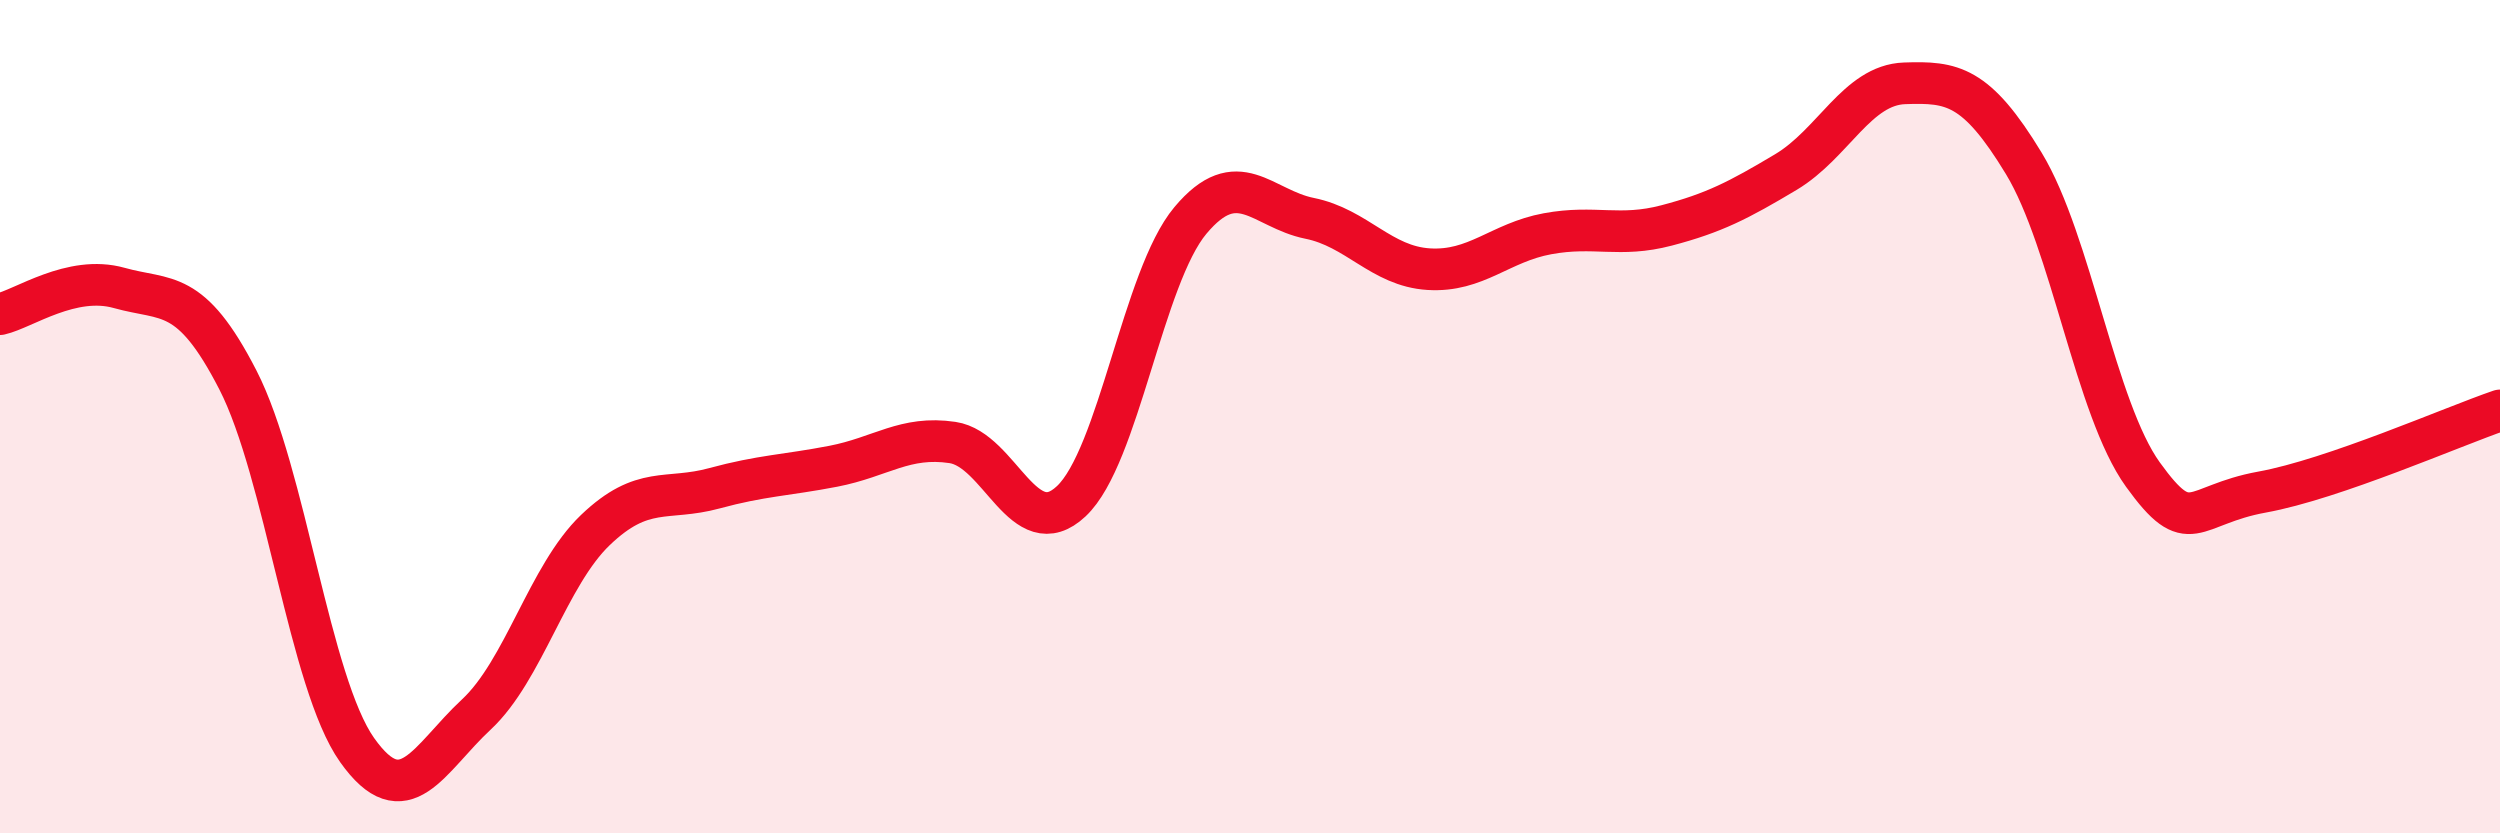
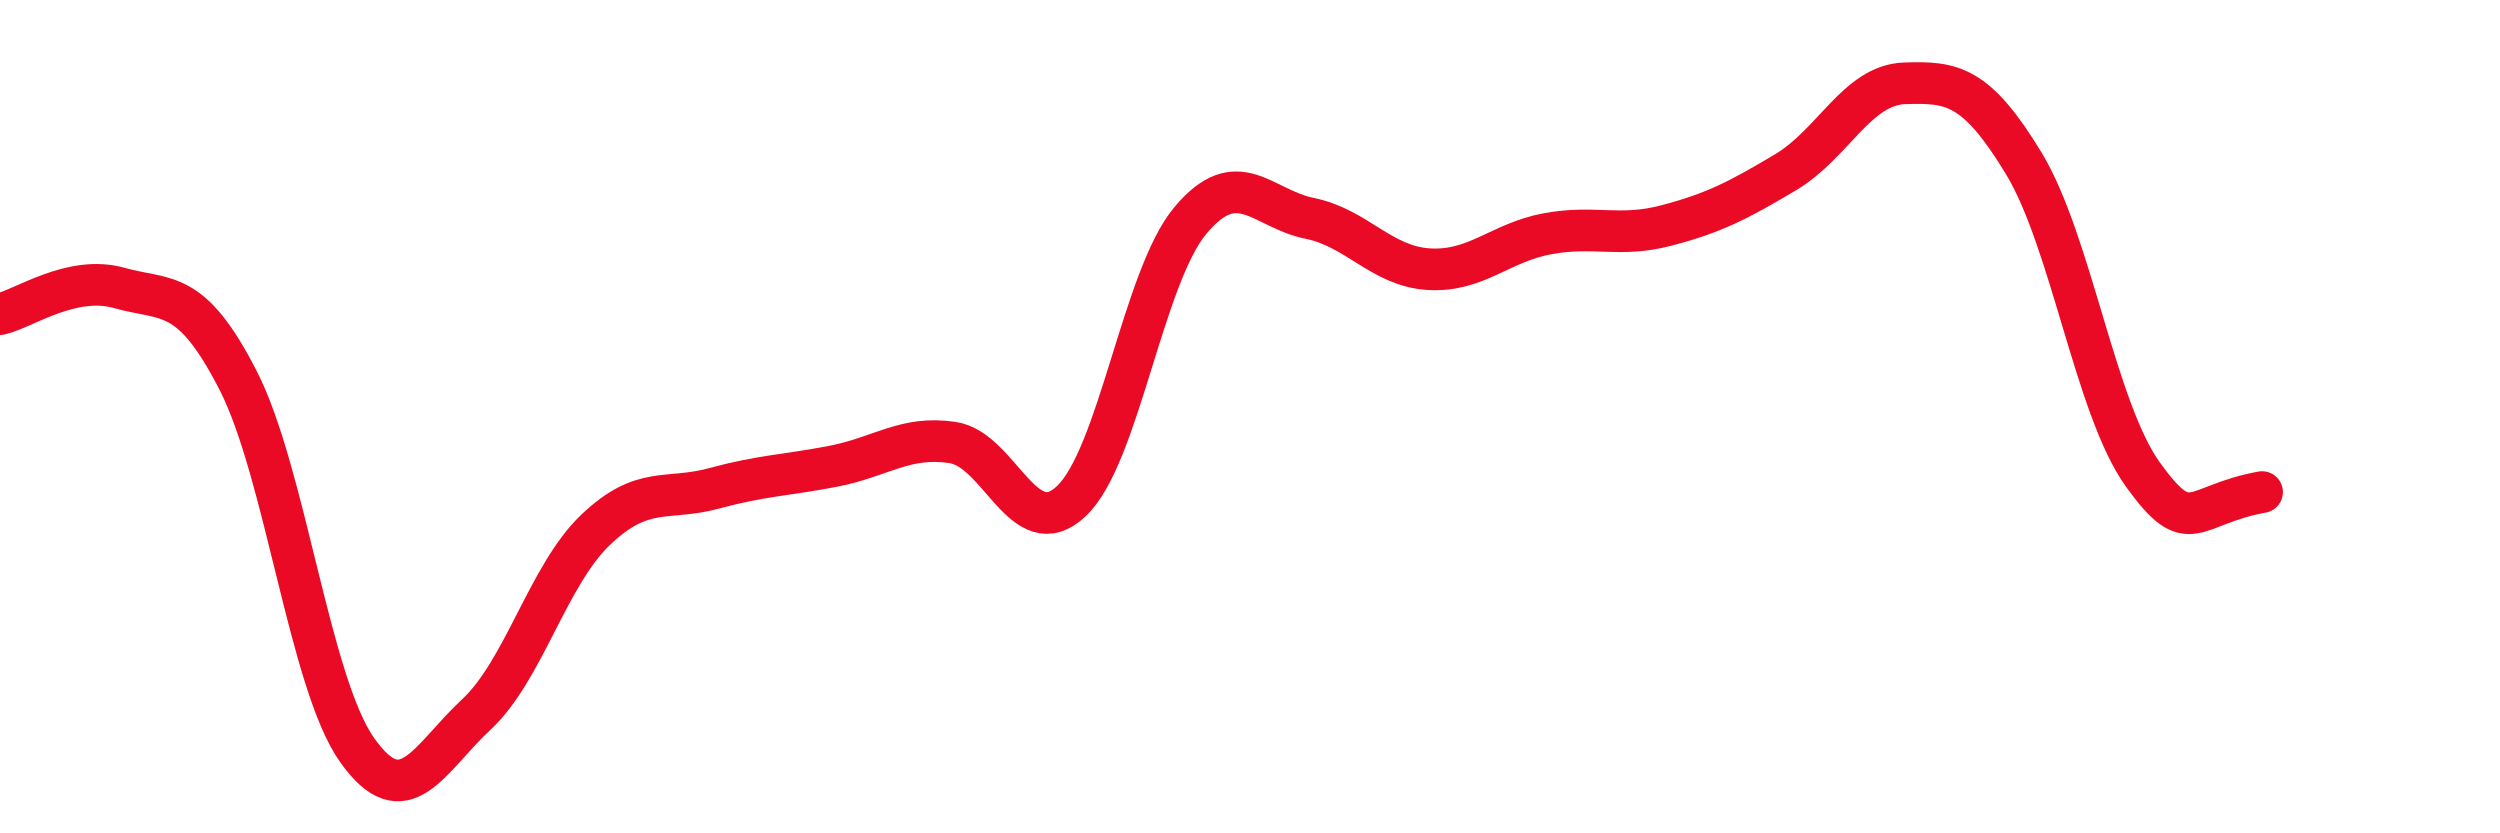
<svg xmlns="http://www.w3.org/2000/svg" width="60" height="20" viewBox="0 0 60 20">
-   <path d="M 0,7.54 C 0.57,7.41 1.72,6.59 2.86,6.91 C 4,7.23 4.57,6.9 5.71,9.12 C 6.85,11.34 7.43,16.39 8.57,18 C 9.71,19.61 10.29,18.21 11.43,17.15 C 12.57,16.09 13.15,13.81 14.29,12.72 C 15.43,11.63 16,12.03 17.14,11.72 C 18.28,11.41 18.86,11.41 20,11.19 C 21.14,10.97 21.72,10.45 22.86,10.62 C 24,10.79 24.57,13.1 25.71,12.03 C 26.85,10.96 27.43,6.65 28.57,5.29 C 29.71,3.93 30.29,5.01 31.43,5.24 C 32.57,5.47 33.15,6.39 34.29,6.46 C 35.43,6.53 36,5.82 37.14,5.61 C 38.28,5.4 38.86,5.71 40,5.41 C 41.14,5.11 41.72,4.81 42.86,4.13 C 44,3.45 44.57,2.04 45.71,2 C 46.85,1.96 47.43,2.04 48.57,3.92 C 49.71,5.8 50.29,9.81 51.43,11.39 C 52.57,12.97 52.58,12.12 54.29,11.81 C 56,11.5 58.86,10.24 60,9.85L60 20L0 20Z" fill="#EB0A25" opacity="0.1" stroke-linecap="round" stroke-linejoin="round" />
-   <path d="M 0,7.54 C 0.57,7.41 1.72,6.59 2.86,6.91 C 4,7.23 4.57,6.9 5.71,9.12 C 6.85,11.34 7.43,16.39 8.57,18 C 9.71,19.61 10.29,18.21 11.43,17.15 C 12.57,16.09 13.15,13.81 14.29,12.72 C 15.43,11.63 16,12.03 17.14,11.72 C 18.28,11.41 18.86,11.41 20,11.19 C 21.14,10.97 21.72,10.45 22.86,10.62 C 24,10.79 24.57,13.1 25.71,12.03 C 26.85,10.96 27.43,6.65 28.57,5.29 C 29.71,3.93 30.29,5.01 31.43,5.24 C 32.57,5.47 33.15,6.39 34.29,6.46 C 35.43,6.53 36,5.82 37.14,5.61 C 38.28,5.4 38.86,5.71 40,5.41 C 41.14,5.11 41.72,4.81 42.86,4.13 C 44,3.45 44.57,2.04 45.71,2 C 46.85,1.96 47.43,2.04 48.57,3.92 C 49.71,5.8 50.29,9.81 51.43,11.39 C 52.57,12.97 52.58,12.12 54.29,11.81 C 56,11.5 58.86,10.24 60,9.85" stroke="#EB0A25" stroke-width="1" fill="none" stroke-linecap="round" stroke-linejoin="round" />
+   <path d="M 0,7.54 C 0.57,7.41 1.72,6.59 2.86,6.91 C 4,7.23 4.57,6.9 5.71,9.12 C 6.85,11.34 7.43,16.39 8.57,18 C 9.71,19.61 10.29,18.21 11.43,17.15 C 12.57,16.09 13.15,13.81 14.29,12.72 C 15.43,11.63 16,12.03 17.14,11.72 C 18.28,11.41 18.86,11.41 20,11.19 C 21.14,10.97 21.72,10.45 22.86,10.62 C 24,10.79 24.57,13.1 25.71,12.03 C 26.85,10.96 27.43,6.65 28.57,5.29 C 29.71,3.93 30.29,5.01 31.43,5.24 C 32.57,5.47 33.15,6.39 34.29,6.46 C 35.43,6.53 36,5.82 37.14,5.61 C 38.28,5.4 38.86,5.71 40,5.41 C 41.14,5.11 41.72,4.81 42.86,4.13 C 44,3.45 44.57,2.04 45.71,2 C 46.85,1.96 47.43,2.04 48.57,3.92 C 49.71,5.8 50.29,9.81 51.43,11.39 C 52.57,12.97 52.58,12.12 54.29,11.81 " stroke="#EB0A25" stroke-width="1" fill="none" stroke-linecap="round" stroke-linejoin="round" />
</svg>